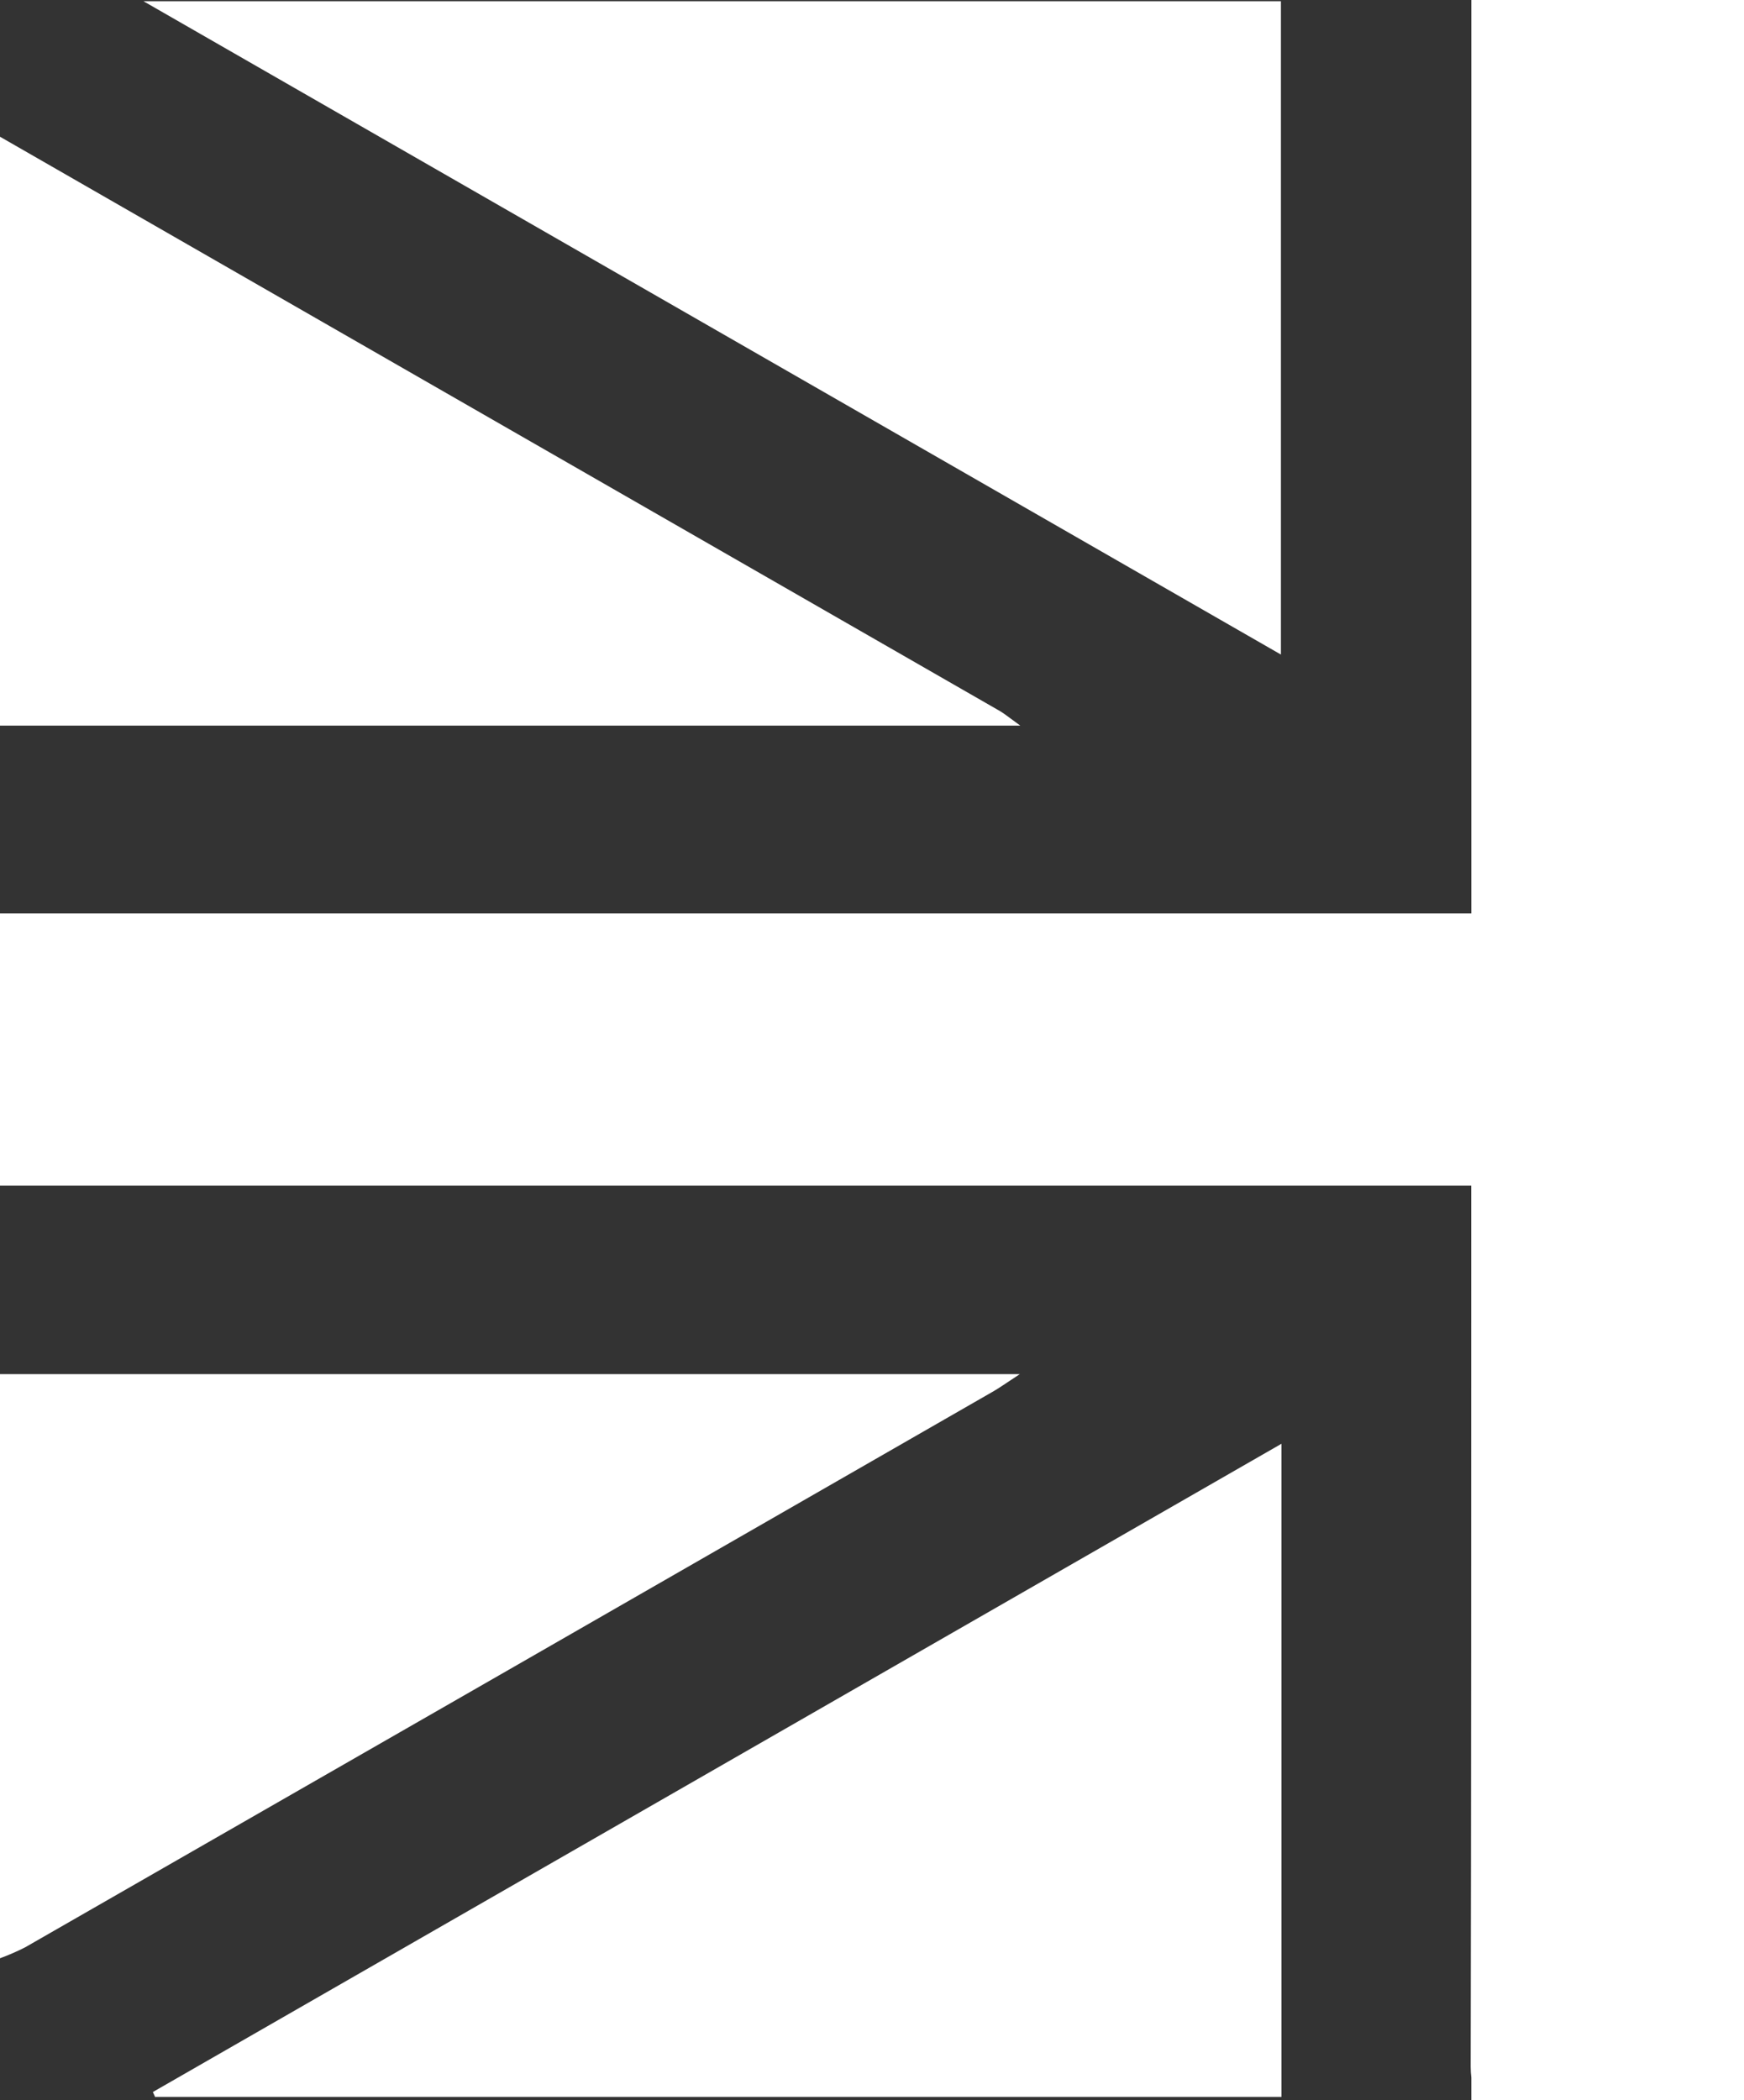
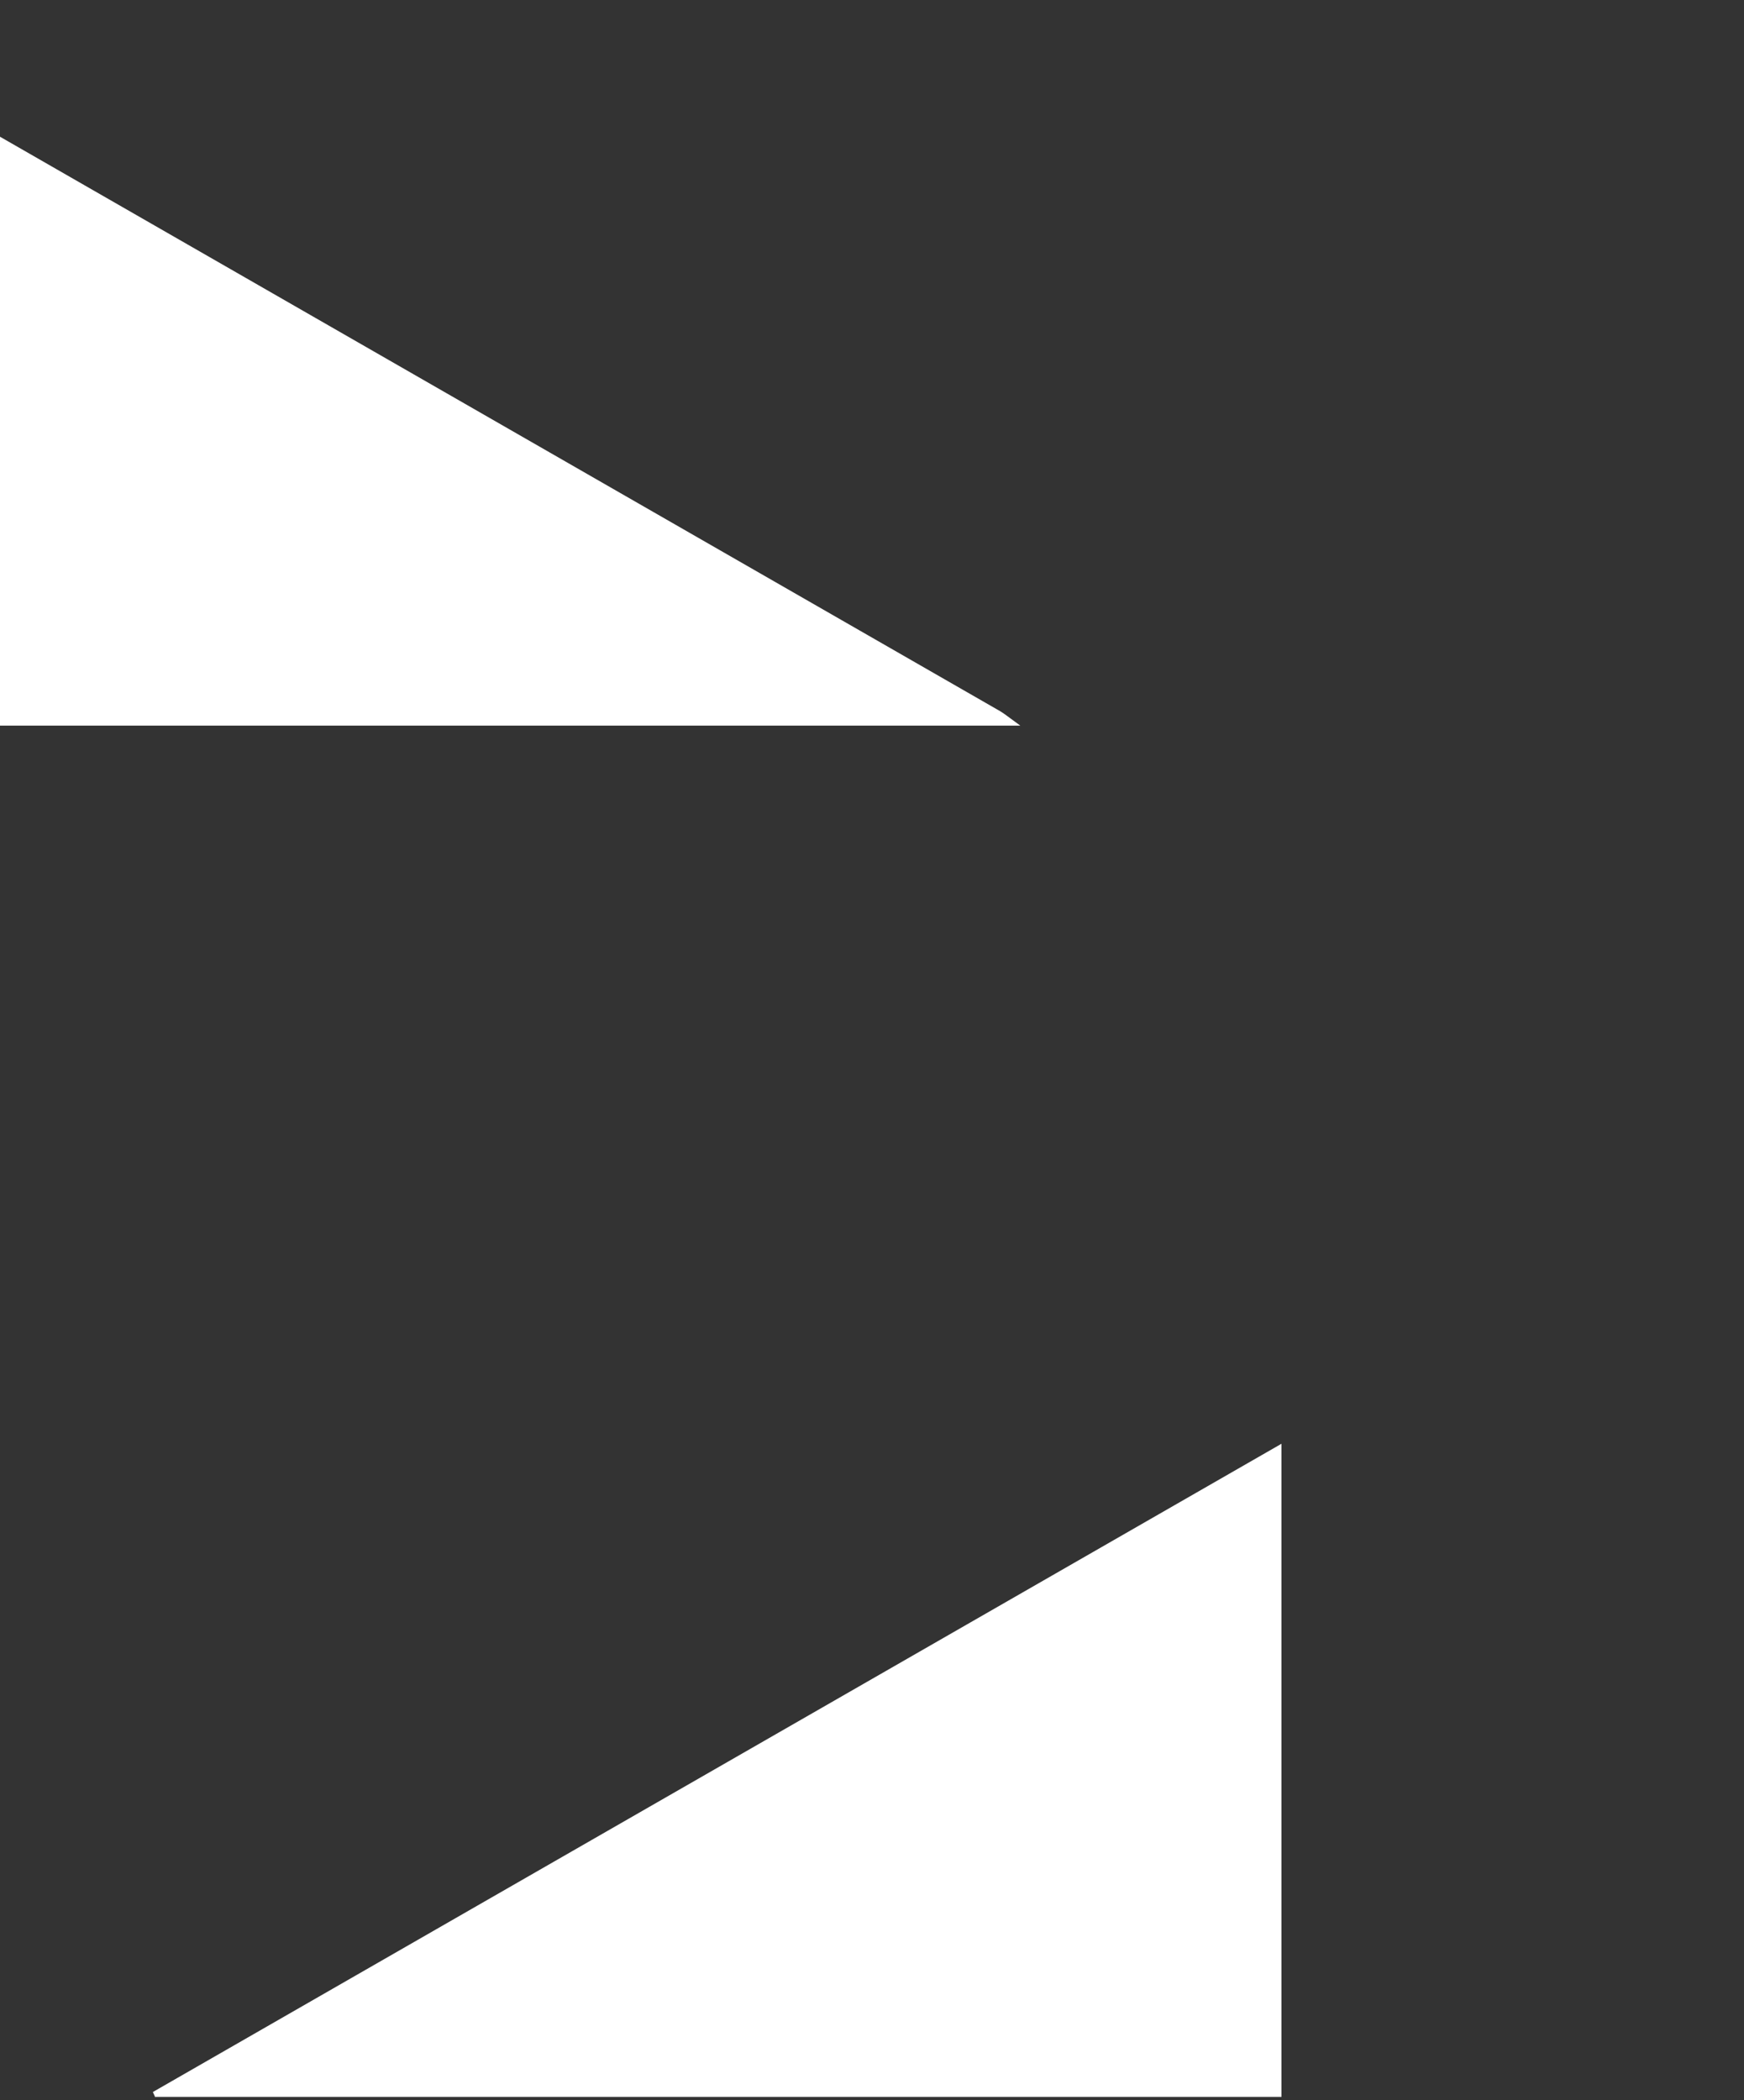
<svg xmlns="http://www.w3.org/2000/svg" version="1.1" viewBox="0 0 15.78 19">
  <rect x="0" y="0" width="15.78" height="19" fill="#333333" stroke="none" />
  <defs>
    <style>
      .cls-1 {
        fill: #fff;
      }
    </style>
  </defs>
  <g>
    <g id="Layer_1">
      <g>
-         <path id="Path_1948" class="cls-1" d="M9.229,12.432H0v5.285c.078-.029.155-.062.229-.1,2.917-1.673,5.834-3.348,8.75-5.024.062-.035.12-.077.25-.162" />
-         <path id="Path_1949" class="cls-1" d="M11.59.011H1.298l10.292,5.911V.011Z" />
        <path id="Path_1950" class="cls-1" d="M1.406,18.971h10.189v-5.909L1.383,18.927l.022.048" />
        <path id="Path_1951" class="cls-1" d="M.879,6.565h8.353c-.111-.08-.145-.109-.183-.131L0,1.237v5.328h.879Z" />
-         <path id="Path_1952" class="cls-1" d="M13.313,0v8.264H0v2.463h13.312v.359c0,2.537,0,5.074-.005,7.611-0.0.033.002.067.006.1v.203h2.467V0h-2.467Z" />
      </g>
    </g>
  </g>
</svg>